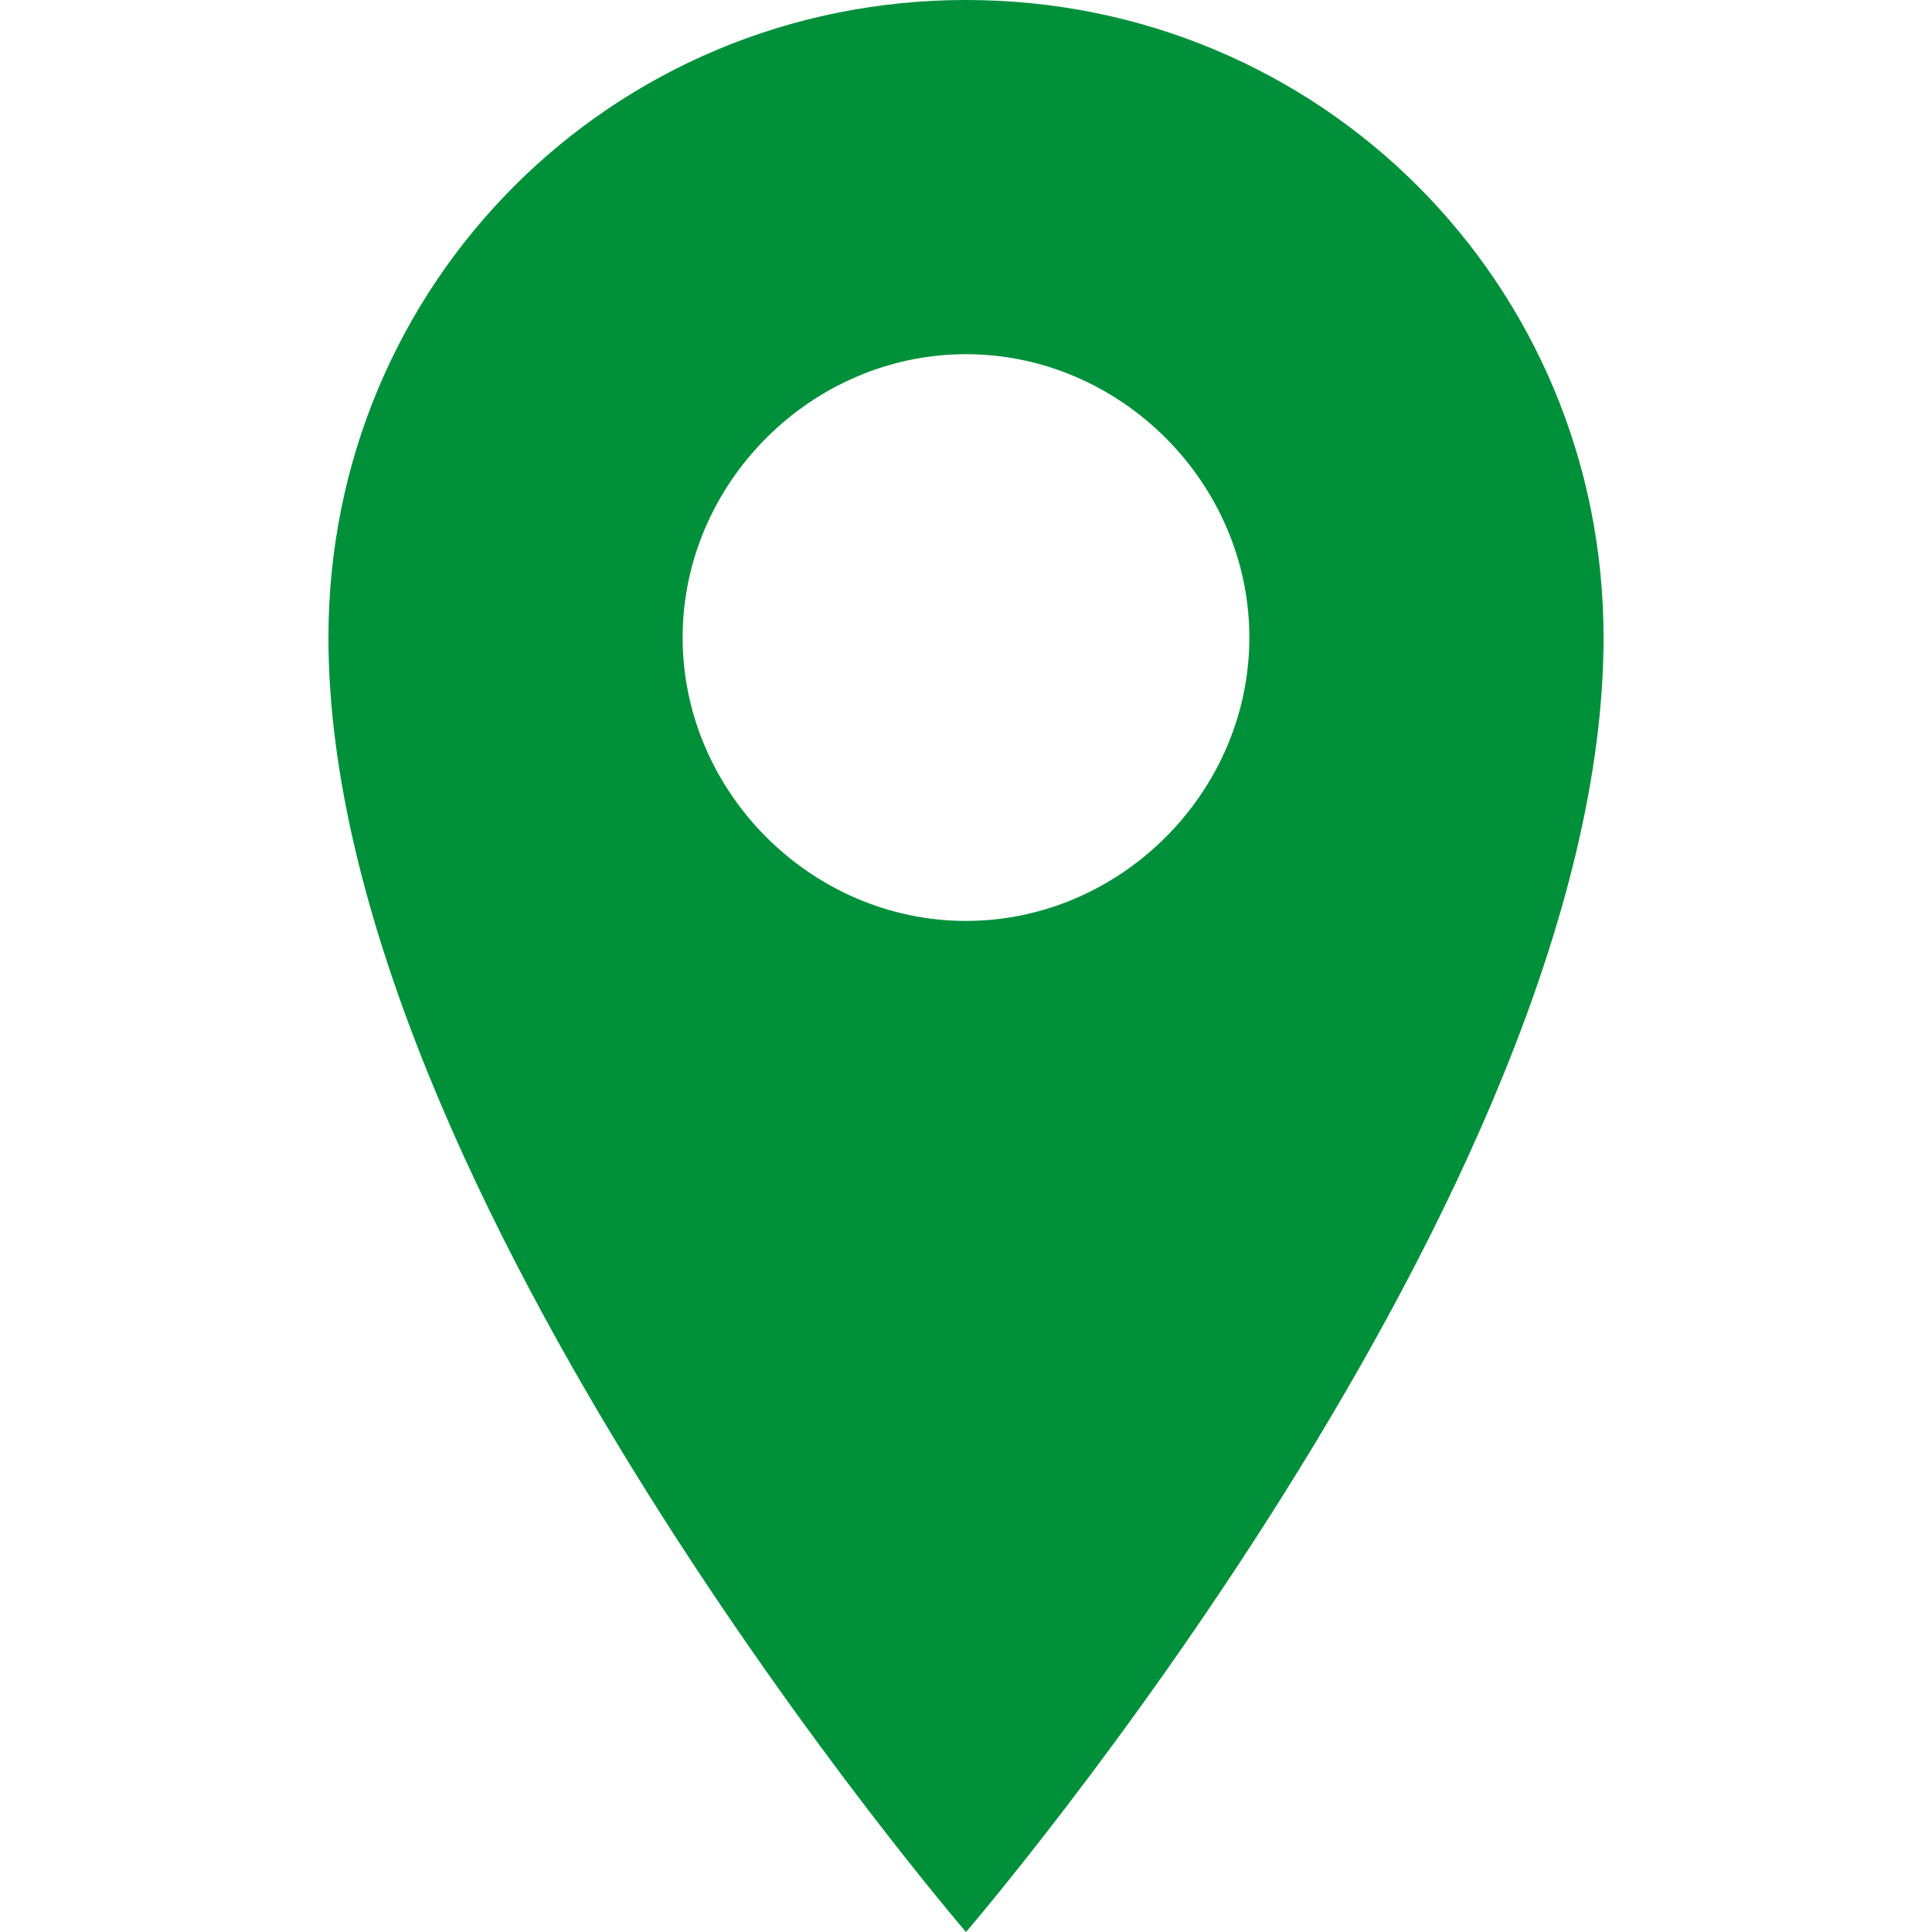
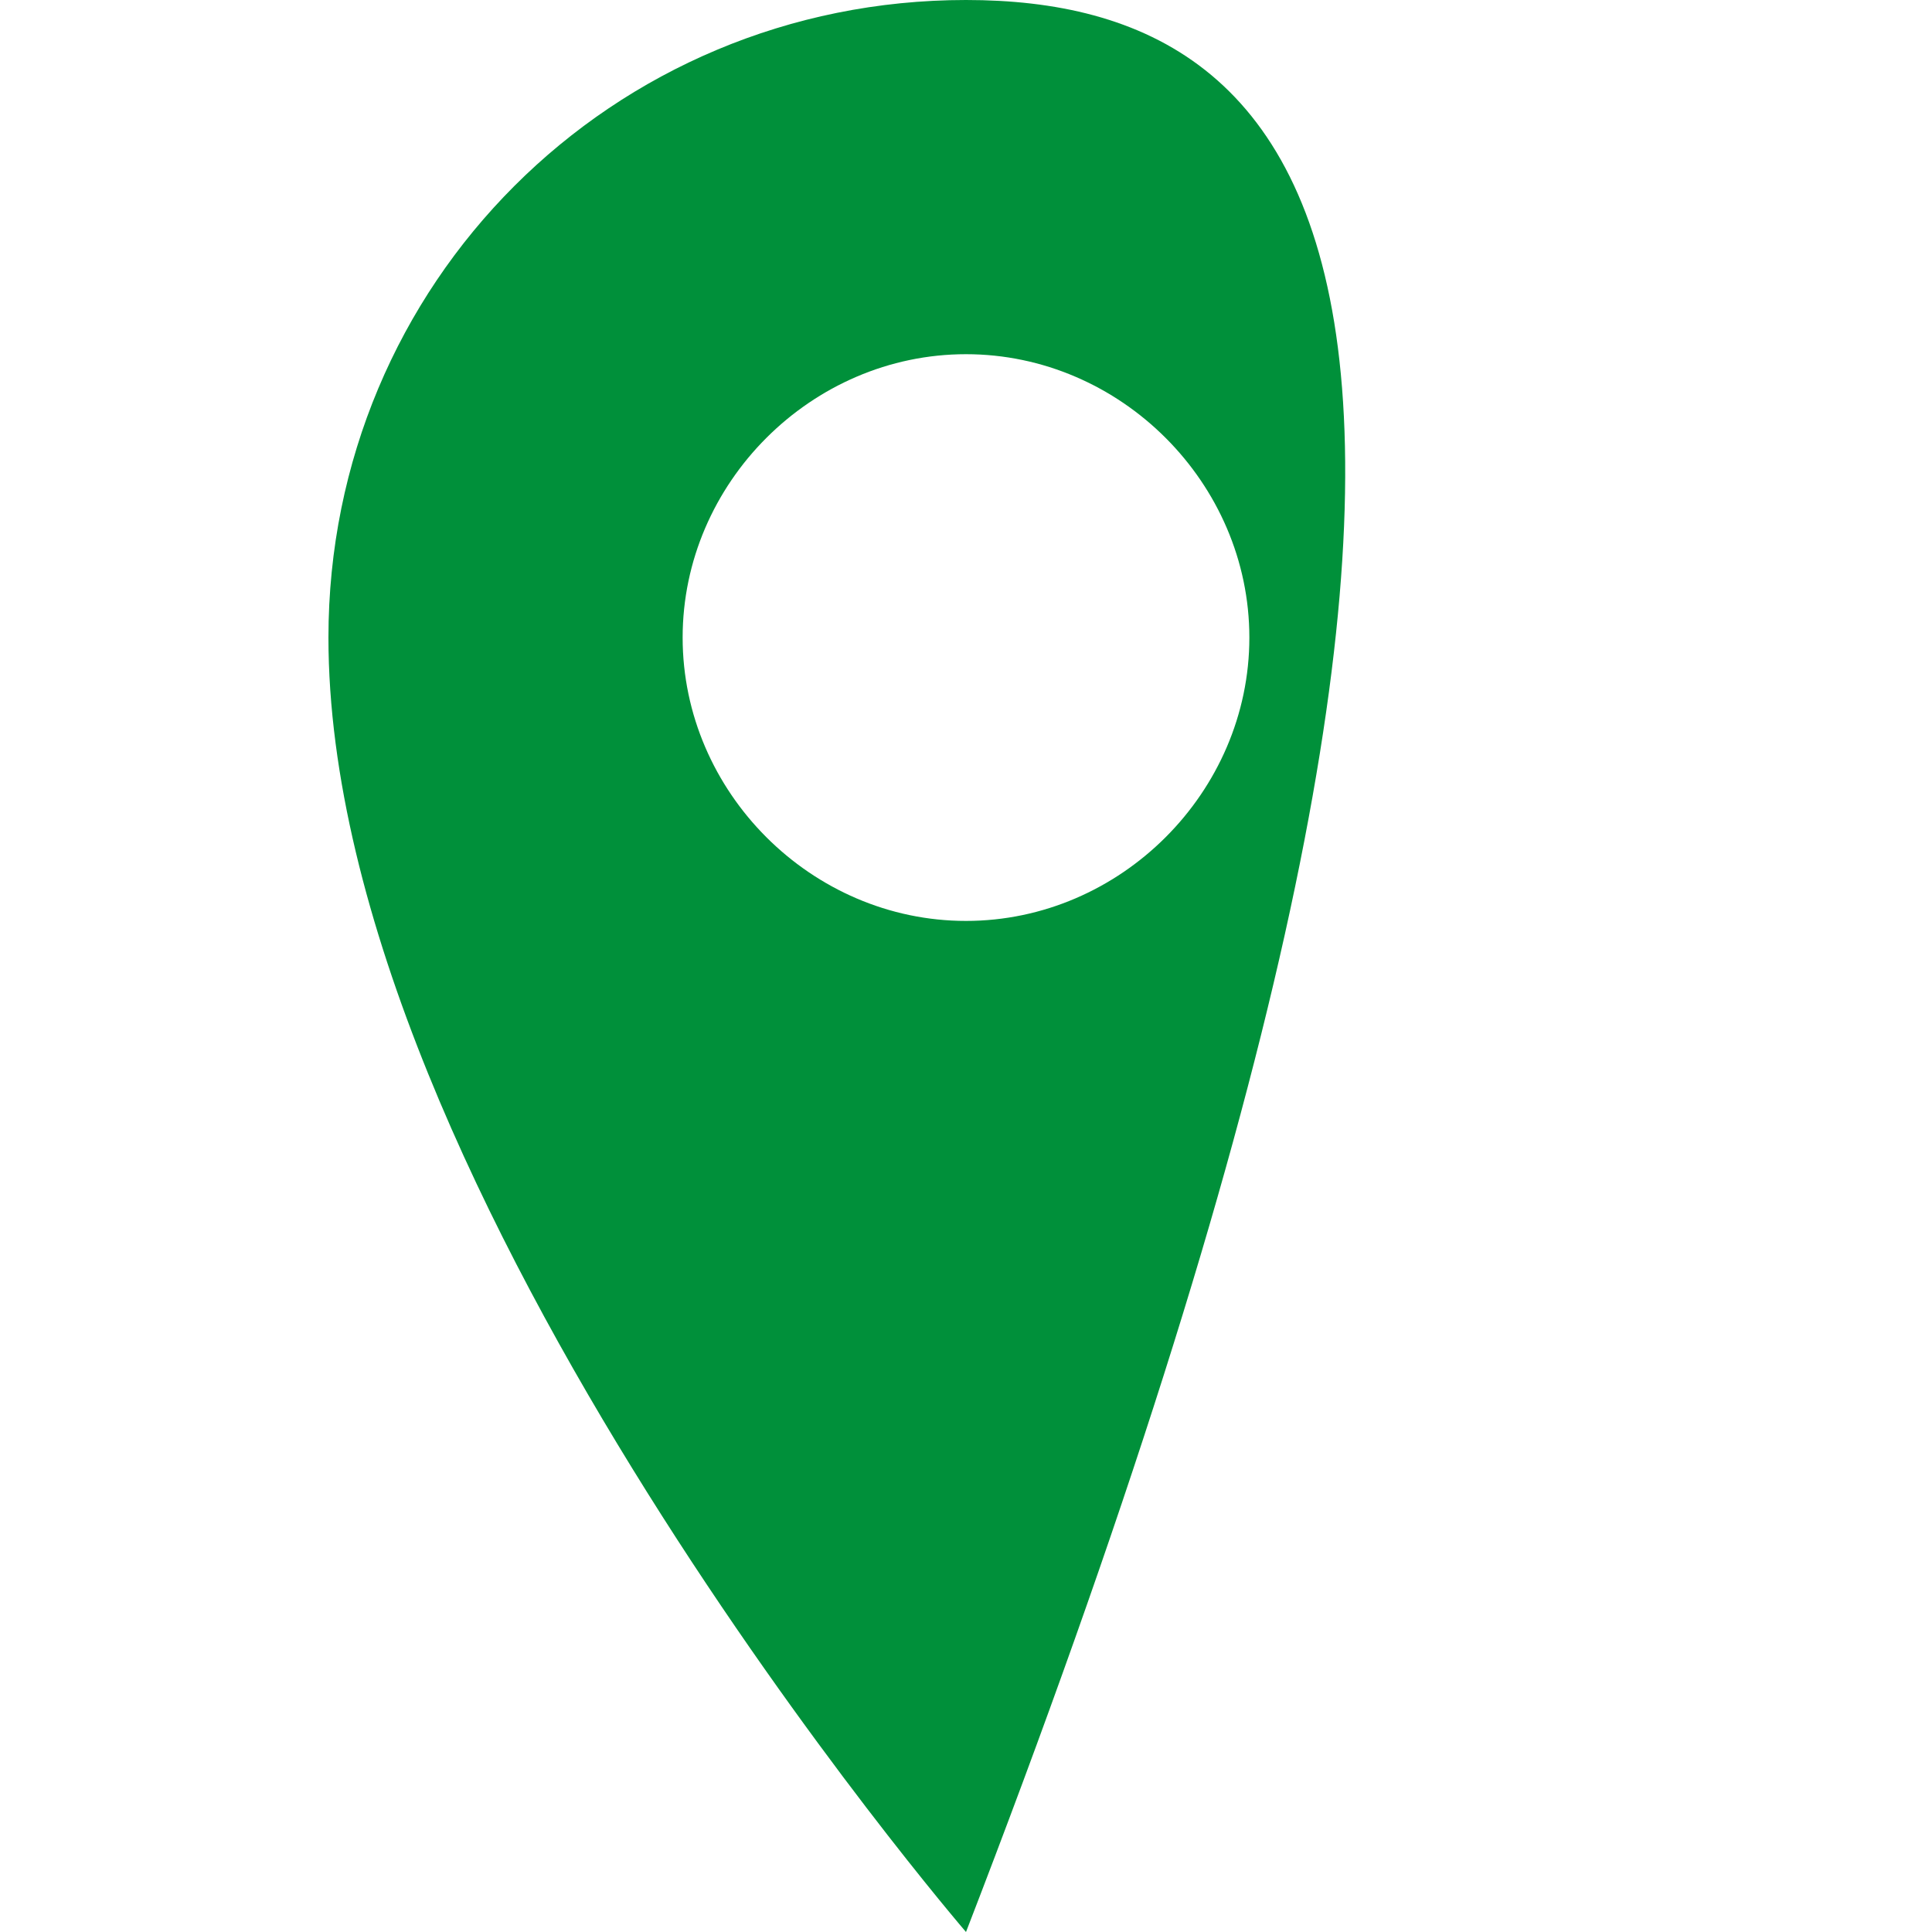
<svg xmlns="http://www.w3.org/2000/svg" version="1.1" id="レイヤー_1" x="0px" y="0px" viewBox="0 0 30 30" style="enable-background:new 0 0 30 30;" xml:space="preserve">
  <style type="text/css">
	.st0{fill:#00903A;}
</style>
  <g>
    <g>
-       <path class="st0" d="M15,0C9.5,0,5.1,4.4,5.1,9.9C5.1,18.5,15,30,15,30s9.9-11.5,9.9-20.1C24.9,4.4,20.5,0,15,0z M15,5.5    c2.4,0,4.4,2,4.4,4.4s-2,4.4-4.4,4.4s-4.4-2-4.4-4.4S12.6,5.5,15,5.5z" />
+       <path class="st0" d="M15,0C9.5,0,5.1,4.4,5.1,9.9C5.1,18.5,15,30,15,30C24.9,4.4,20.5,0,15,0z M15,5.5    c2.4,0,4.4,2,4.4,4.4s-2,4.4-4.4,4.4s-4.4-2-4.4-4.4S12.6,5.5,15,5.5z" />
    </g>
  </g>
</svg>